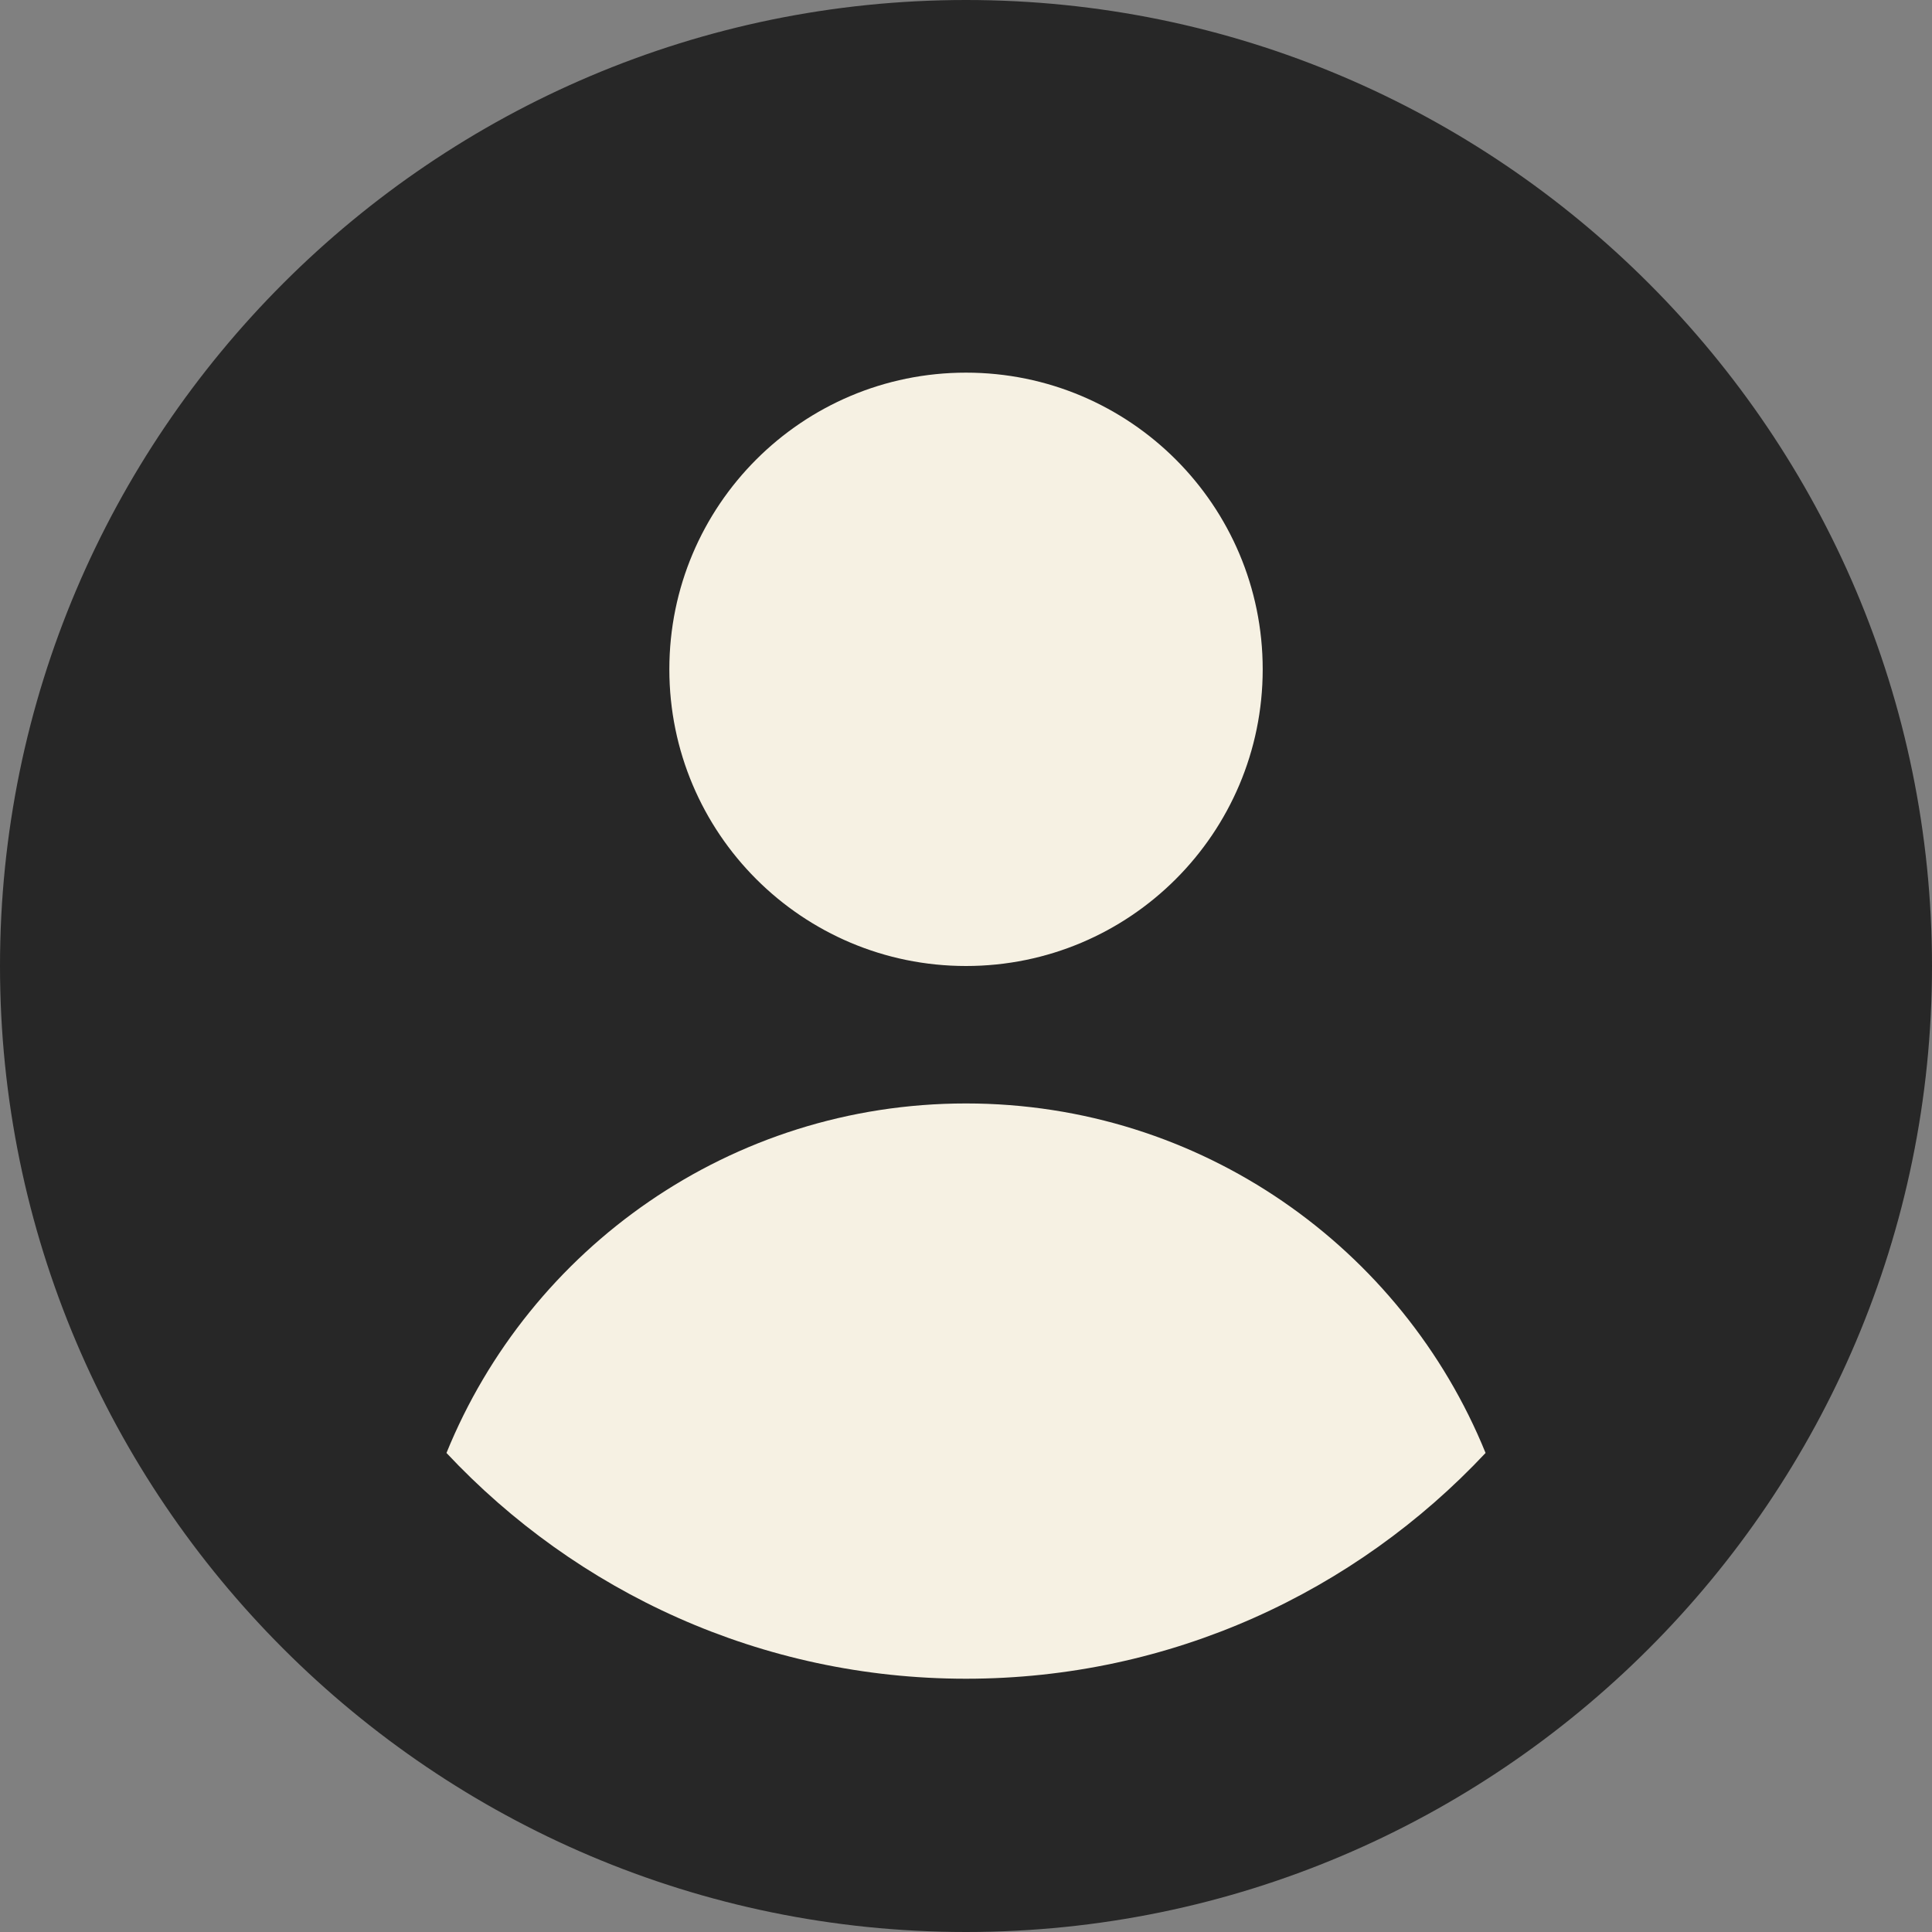
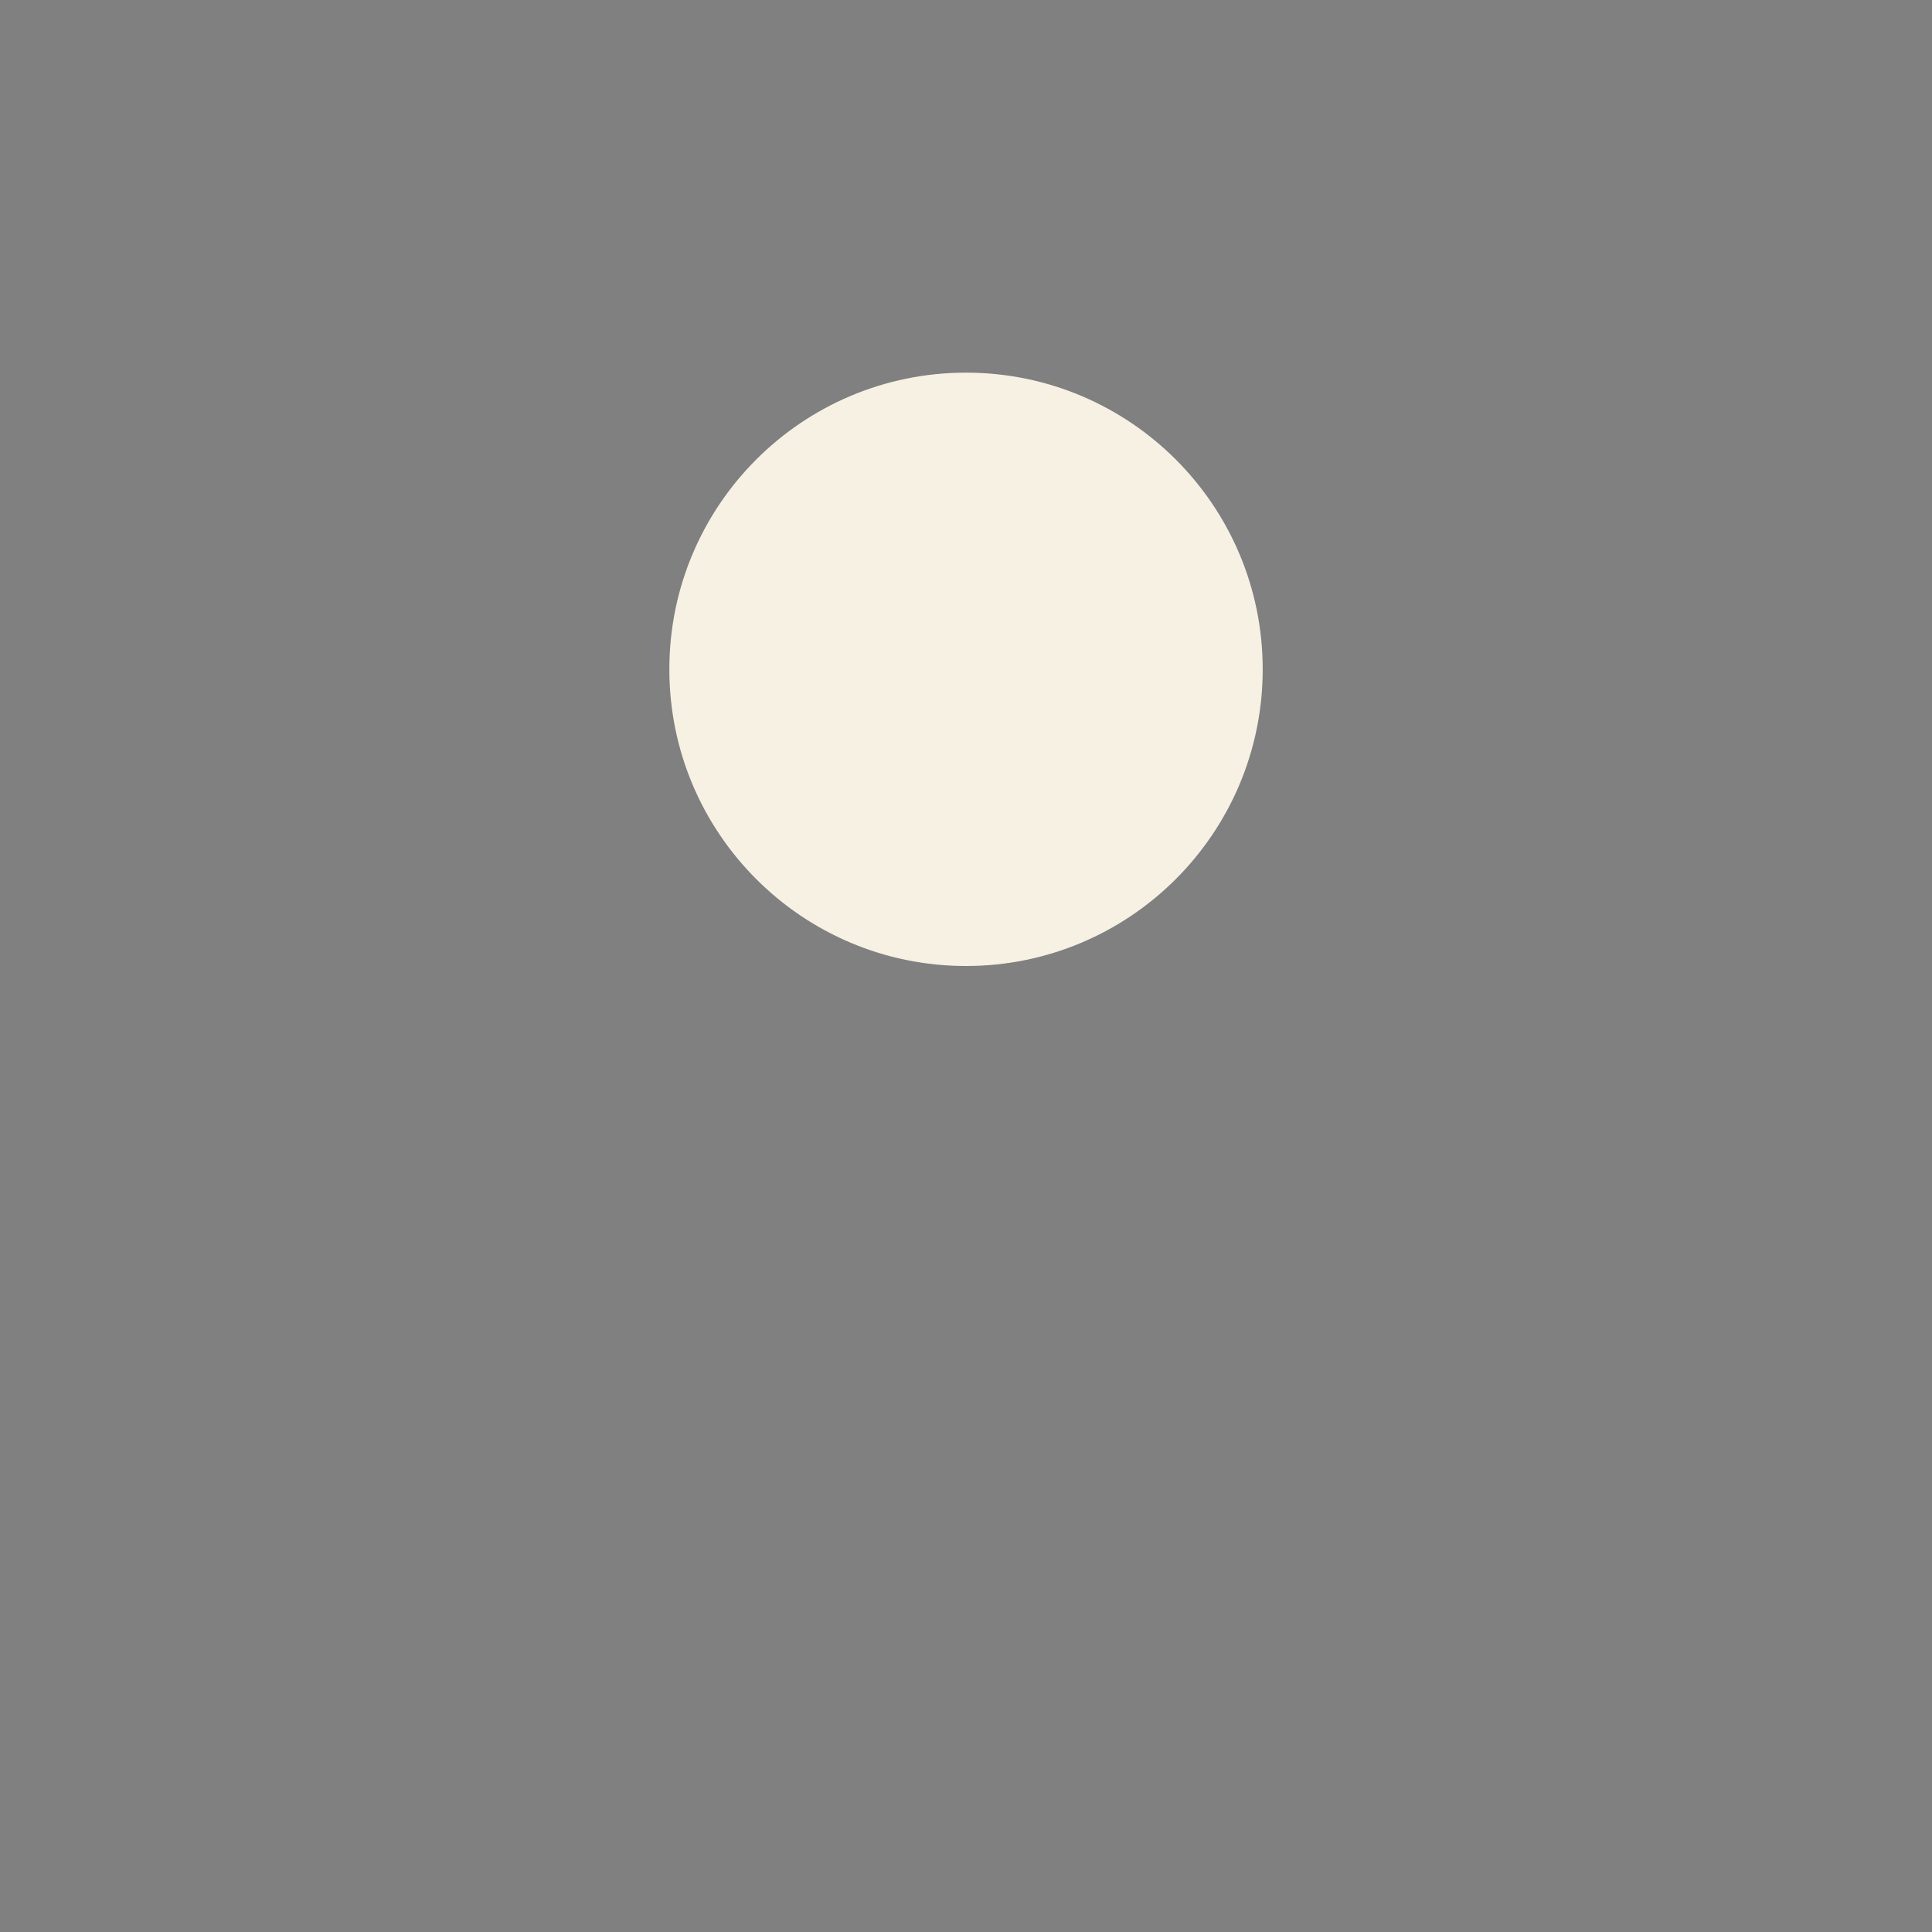
<svg xmlns="http://www.w3.org/2000/svg" width="42" height="42" viewBox="0 0 42 42" fill="none">
  <rect x="0" y="0" width="42" height="42" fill="#808080" stroke="none" />
-   <path d="M21 0C9.422 0 0 9.422 0 21C0 32.578 9.422 42 21 42C32.578 42 42 32.578 42 21C42 9.422 32.578 0 21 0Z" fill="#272727" />
  <path d="M27.45 14.55C27.45 18.112 24.562 21 21 21C17.438 21 14.551 18.112 14.551 14.55C14.551 10.988 17.438 8.101 21 8.101C24.562 8.101 27.45 10.988 27.45 14.55Z" fill="#F6F1E3" />
-   <path d="M21 23.988C15.888 23.988 11.515 27.134 9.706 31.586C12.537 34.606 16.548 36.494 21 36.494C25.452 36.494 29.463 34.606 32.295 31.586C30.486 27.134 26.113 23.988 21 23.988V23.988Z" fill="#F6F1E3" />
</svg>